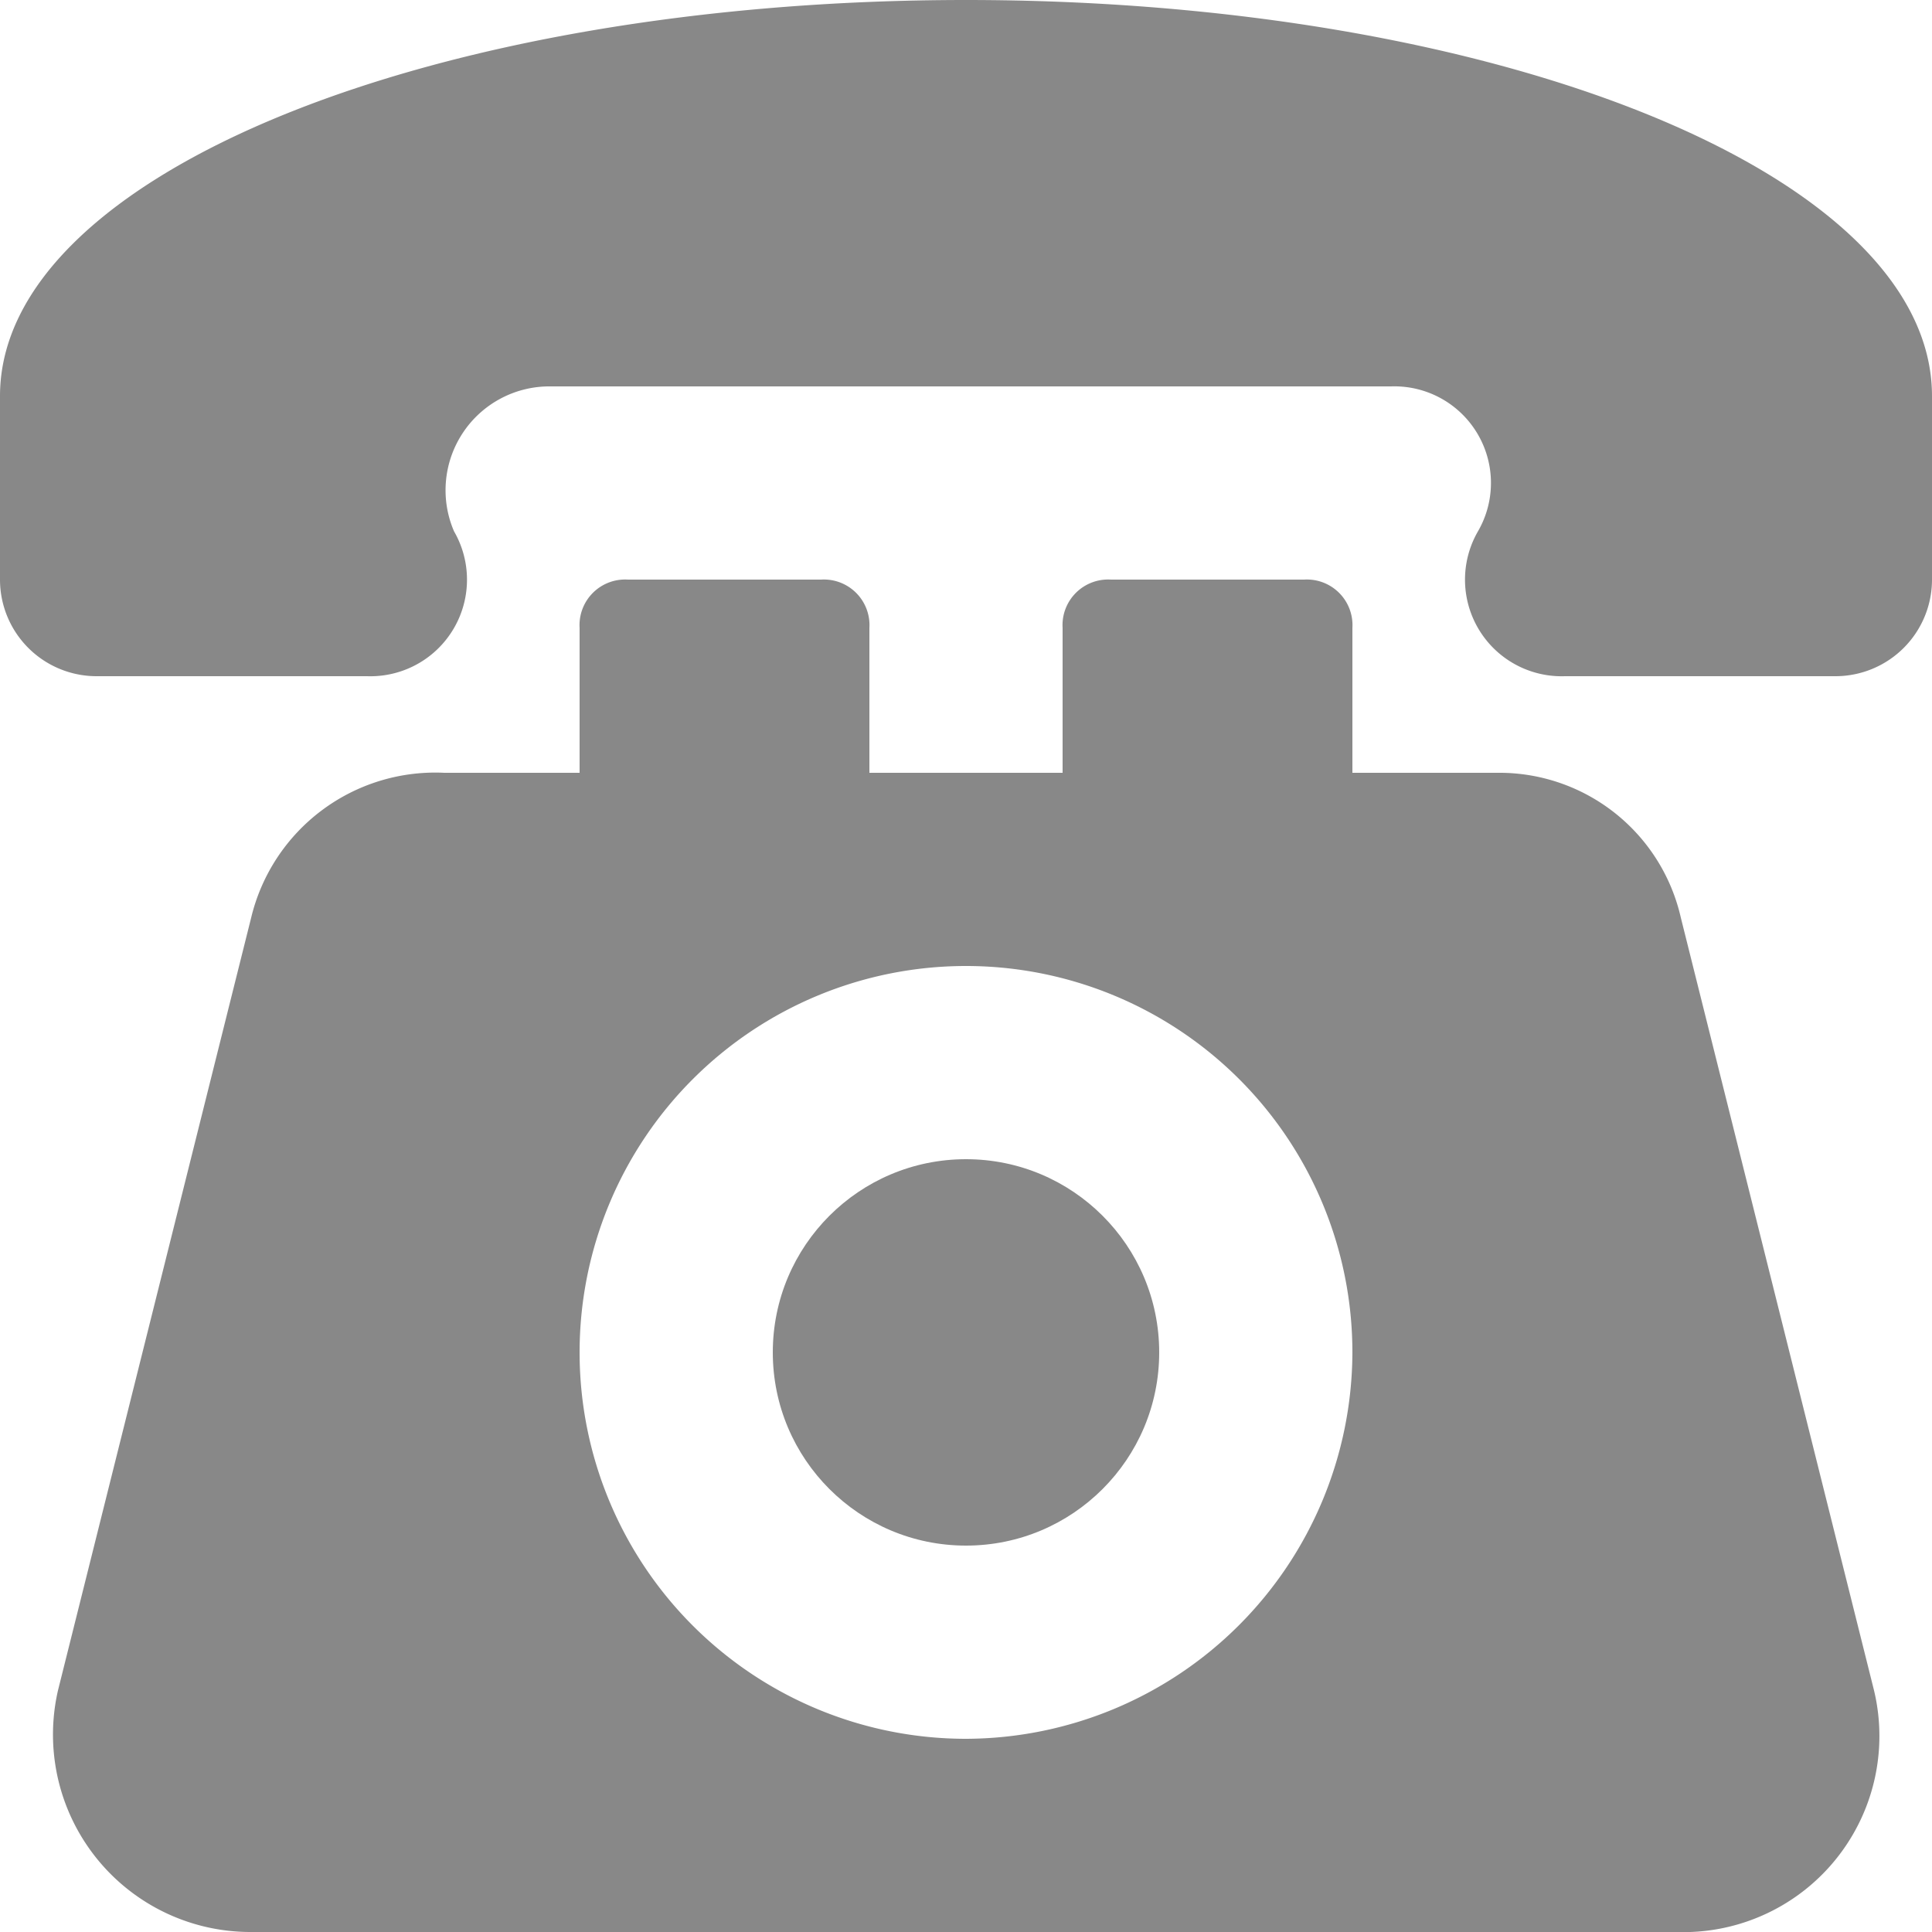
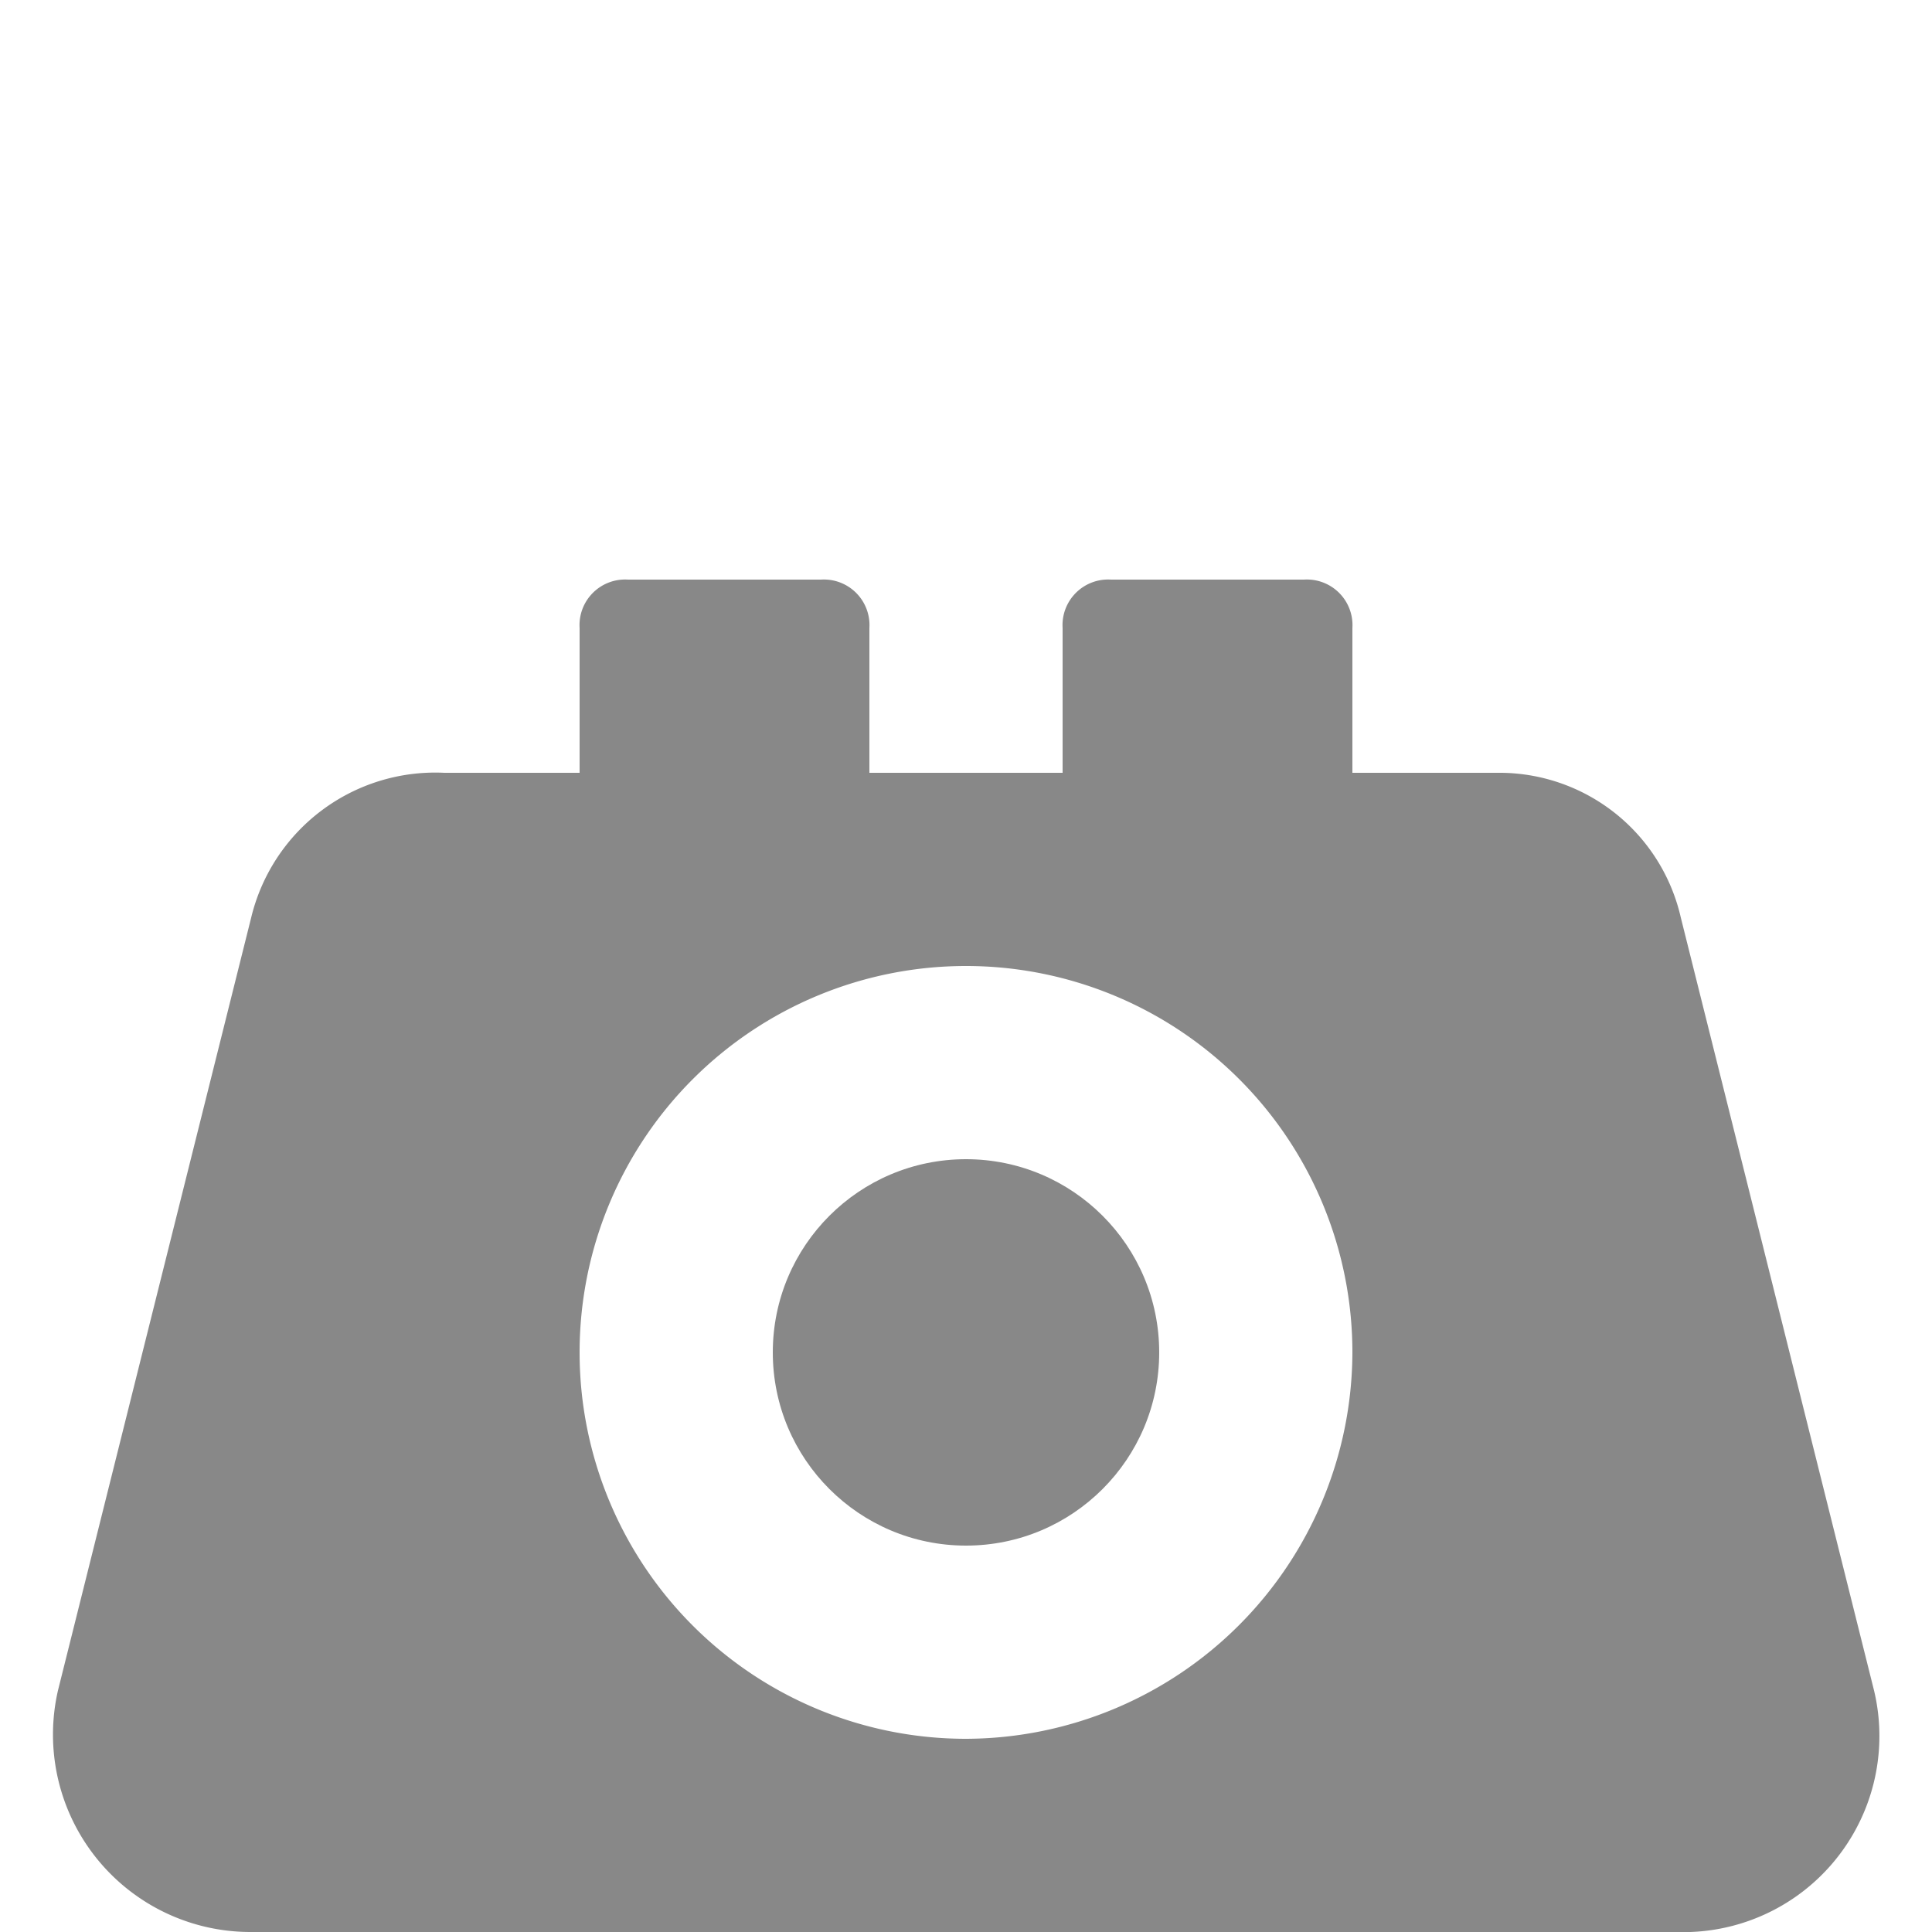
<svg xmlns="http://www.w3.org/2000/svg" id="free-icon-landline-2901594" width="20" height="20" viewBox="0 0 20 20">
  <path id="패스_237" data-name="패스 237" d="M19.4,17.5l-2-8A1.927,1.927,0,0,0,15.5,8H14V6.5a.472.472,0,0,0-.5-.5h-2a.472.472,0,0,0-.5.5V8H9V6.5A.472.472,0,0,0,8.5,6h-2a.472.472,0,0,0-.5.5V8H4.6a1.96,1.96,0,0,0-2,1.5l-2,8a2.044,2.044,0,0,0,2,2.5H17.5A2.03,2.03,0,0,0,19.4,17.5ZM10,18a4,4,0,1,1,4-4A4.012,4.012,0,0,1,10,18Z" fill="#888" />
  <circle id="타원_28" data-name="타원 28" cx="2" cy="2" r="2" transform="translate(8 12)" fill="#888" />
-   <path id="패스_238" data-name="패스 238" d="M10,0C4.5,0,0,1.8,0,4.1V6A1,1,0,0,0,1,7H3.8a1,1,0,0,0,.9-1.5A1.075,1.075,0,0,1,5.7,4h8.7a1,1,0,0,1,.9,1.5A1,1,0,0,0,16.2,7H19a1,1,0,0,0,1-1V4.1C20,1.8,15.5,0,10,0Z" fill="#888" />
</svg>